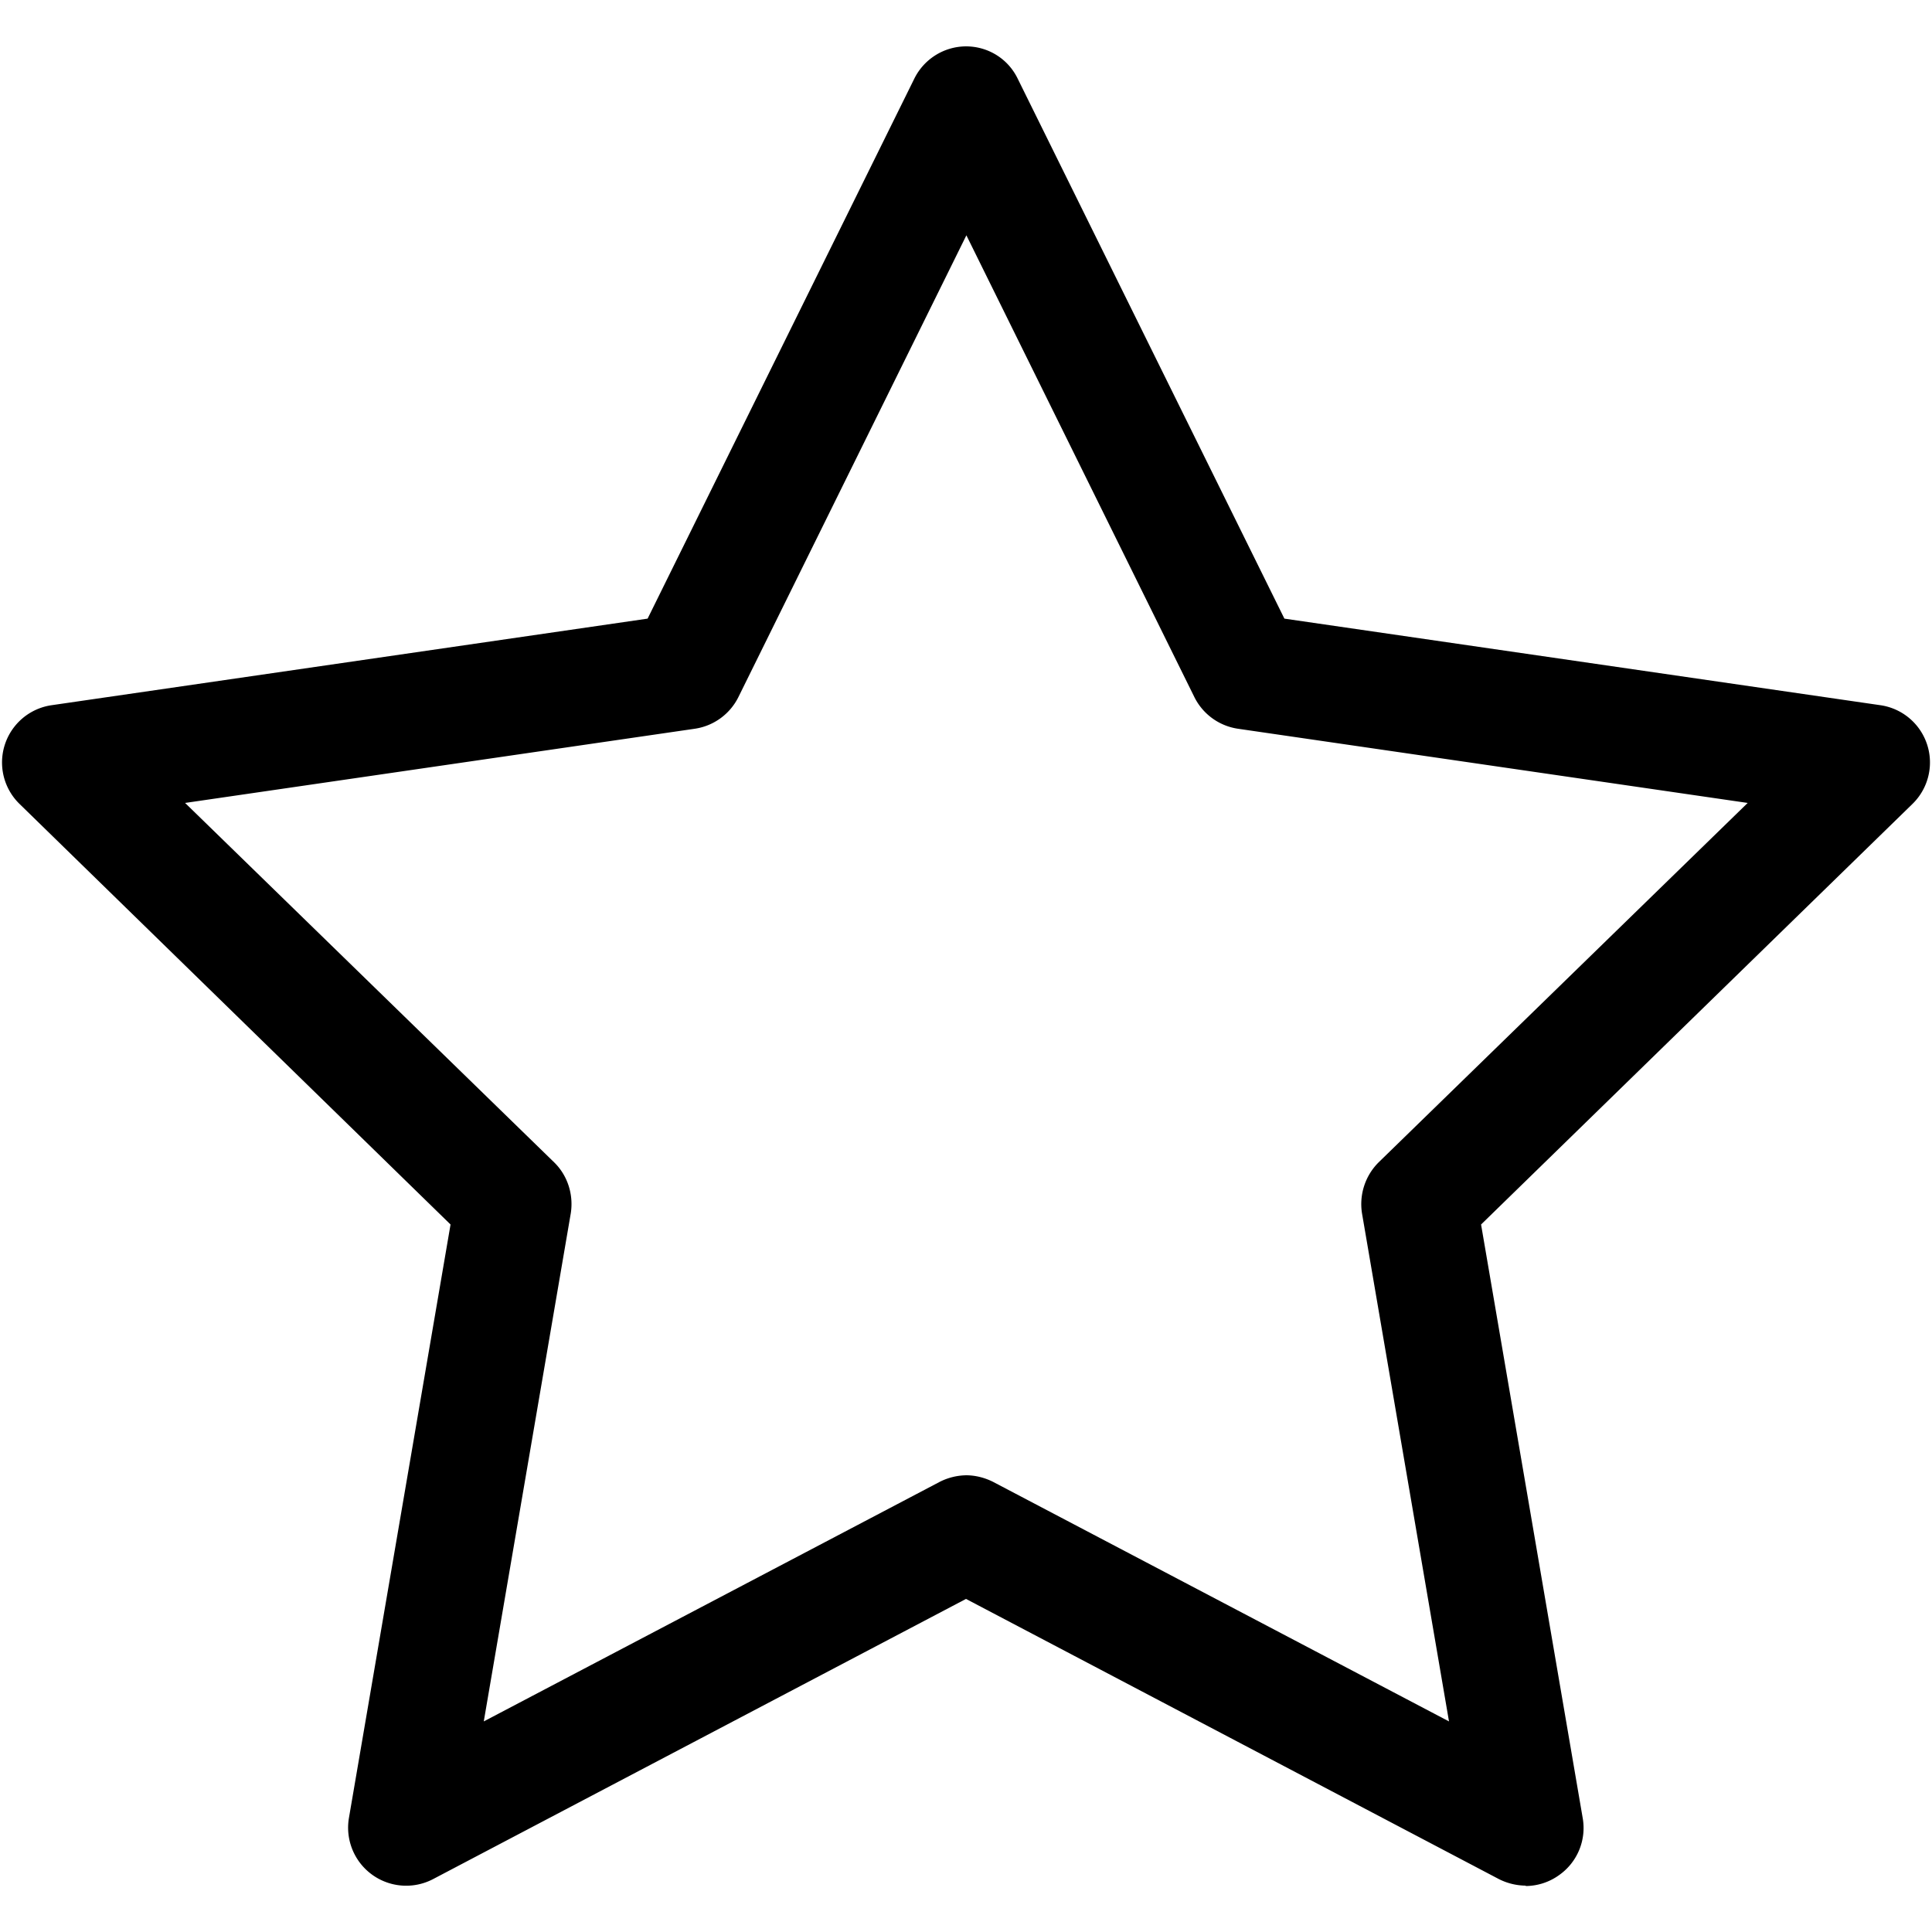
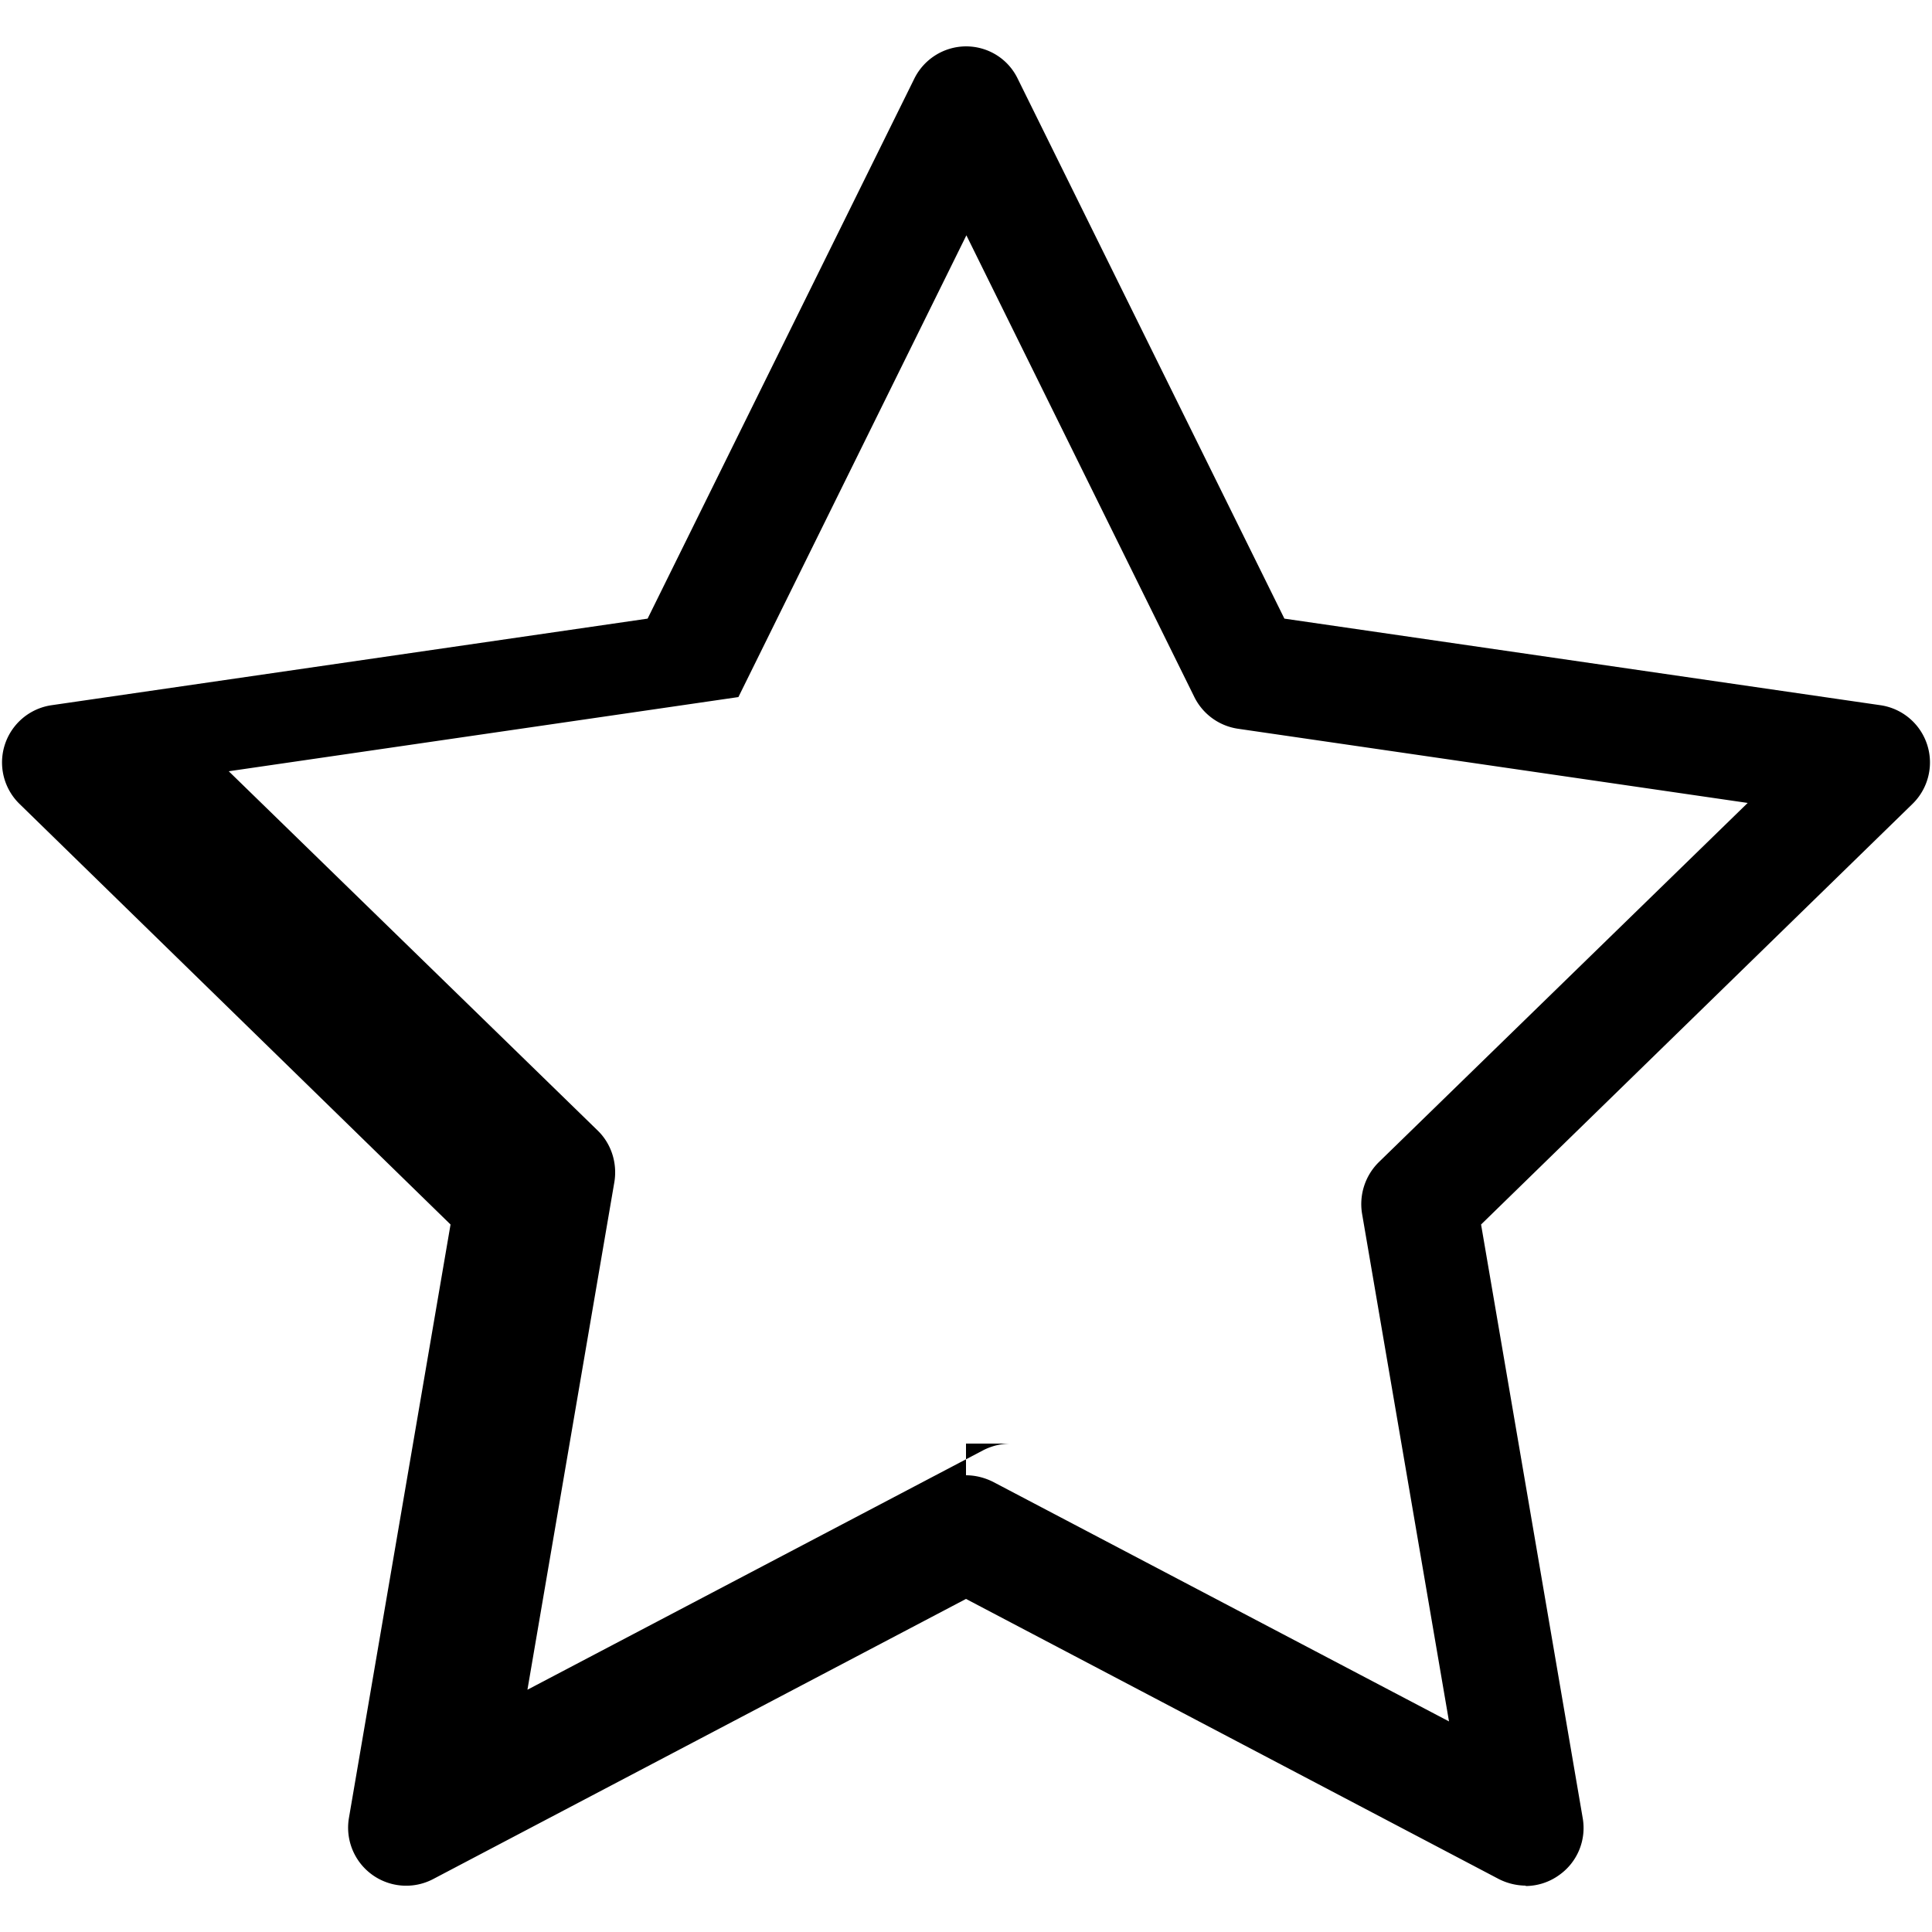
<svg xmlns="http://www.w3.org/2000/svg" class="{{ class }}" fill="none" viewBox="0 0 20 20">
-   <path fill="currentColor" d="M15.796 19.52a.628.628 0 0 1-.28-.068L10 16.552l-5.516 2.9a.601.601 0 0 1-.872-.632l1.052-6.144-4.46-4.352A.599.599 0 0 1 .536 7.3l6.168-.896L9.464.816A.6.6 0 0 1 10 .48c.228 0 .436.128.536.336l2.76 5.588 6.168.896a.599.599 0 0 1 .332 1.024l-4.464 4.352 1.052 6.144a.596.596 0 0 1-.24.588.598.598 0 0 1-.352.116l.004-.004ZM10 15.272c.096 0 .192.024.28.068L15 17.82l-.9-5.256a.61.61 0 0 1 .172-.532l3.82-3.72-5.276-.768a.602.602 0 0 1-.452-.328l-2.36-4.78-2.36 4.78a.602.602 0 0 1-.452.328l-5.276.768 3.82 3.72c.14.136.204.336.172.532l-.9 5.256 4.72-2.48a.628.628 0 0 1 .28-.068H10Z" />
+   <path fill="currentColor" d="M15.796 19.52a.628.628 0 0 1-.28-.068L10 16.552l-5.516 2.9a.601.601 0 0 1-.872-.632l1.052-6.144-4.46-4.352A.599.599 0 0 1 .536 7.3l6.168-.896L9.464.816A.6.6 0 0 1 10 .48c.228 0 .436.128.536.336l2.76 5.588 6.168.896a.599.599 0 0 1 .332 1.024l-4.464 4.352 1.052 6.144a.596.596 0 0 1-.24.588.598.598 0 0 1-.352.116l.004-.004ZM10 15.272c.096 0 .192.024.28.068L15 17.82l-.9-5.256a.61.61 0 0 1 .172-.532l3.82-3.72-5.276-.768a.602.602 0 0 1-.452-.328l-2.36-4.78-2.36 4.78l-5.276.768 3.82 3.72c.14.136.204.336.172.532l-.9 5.256 4.72-2.48a.628.628 0 0 1 .28-.068H10Z" />
</svg>